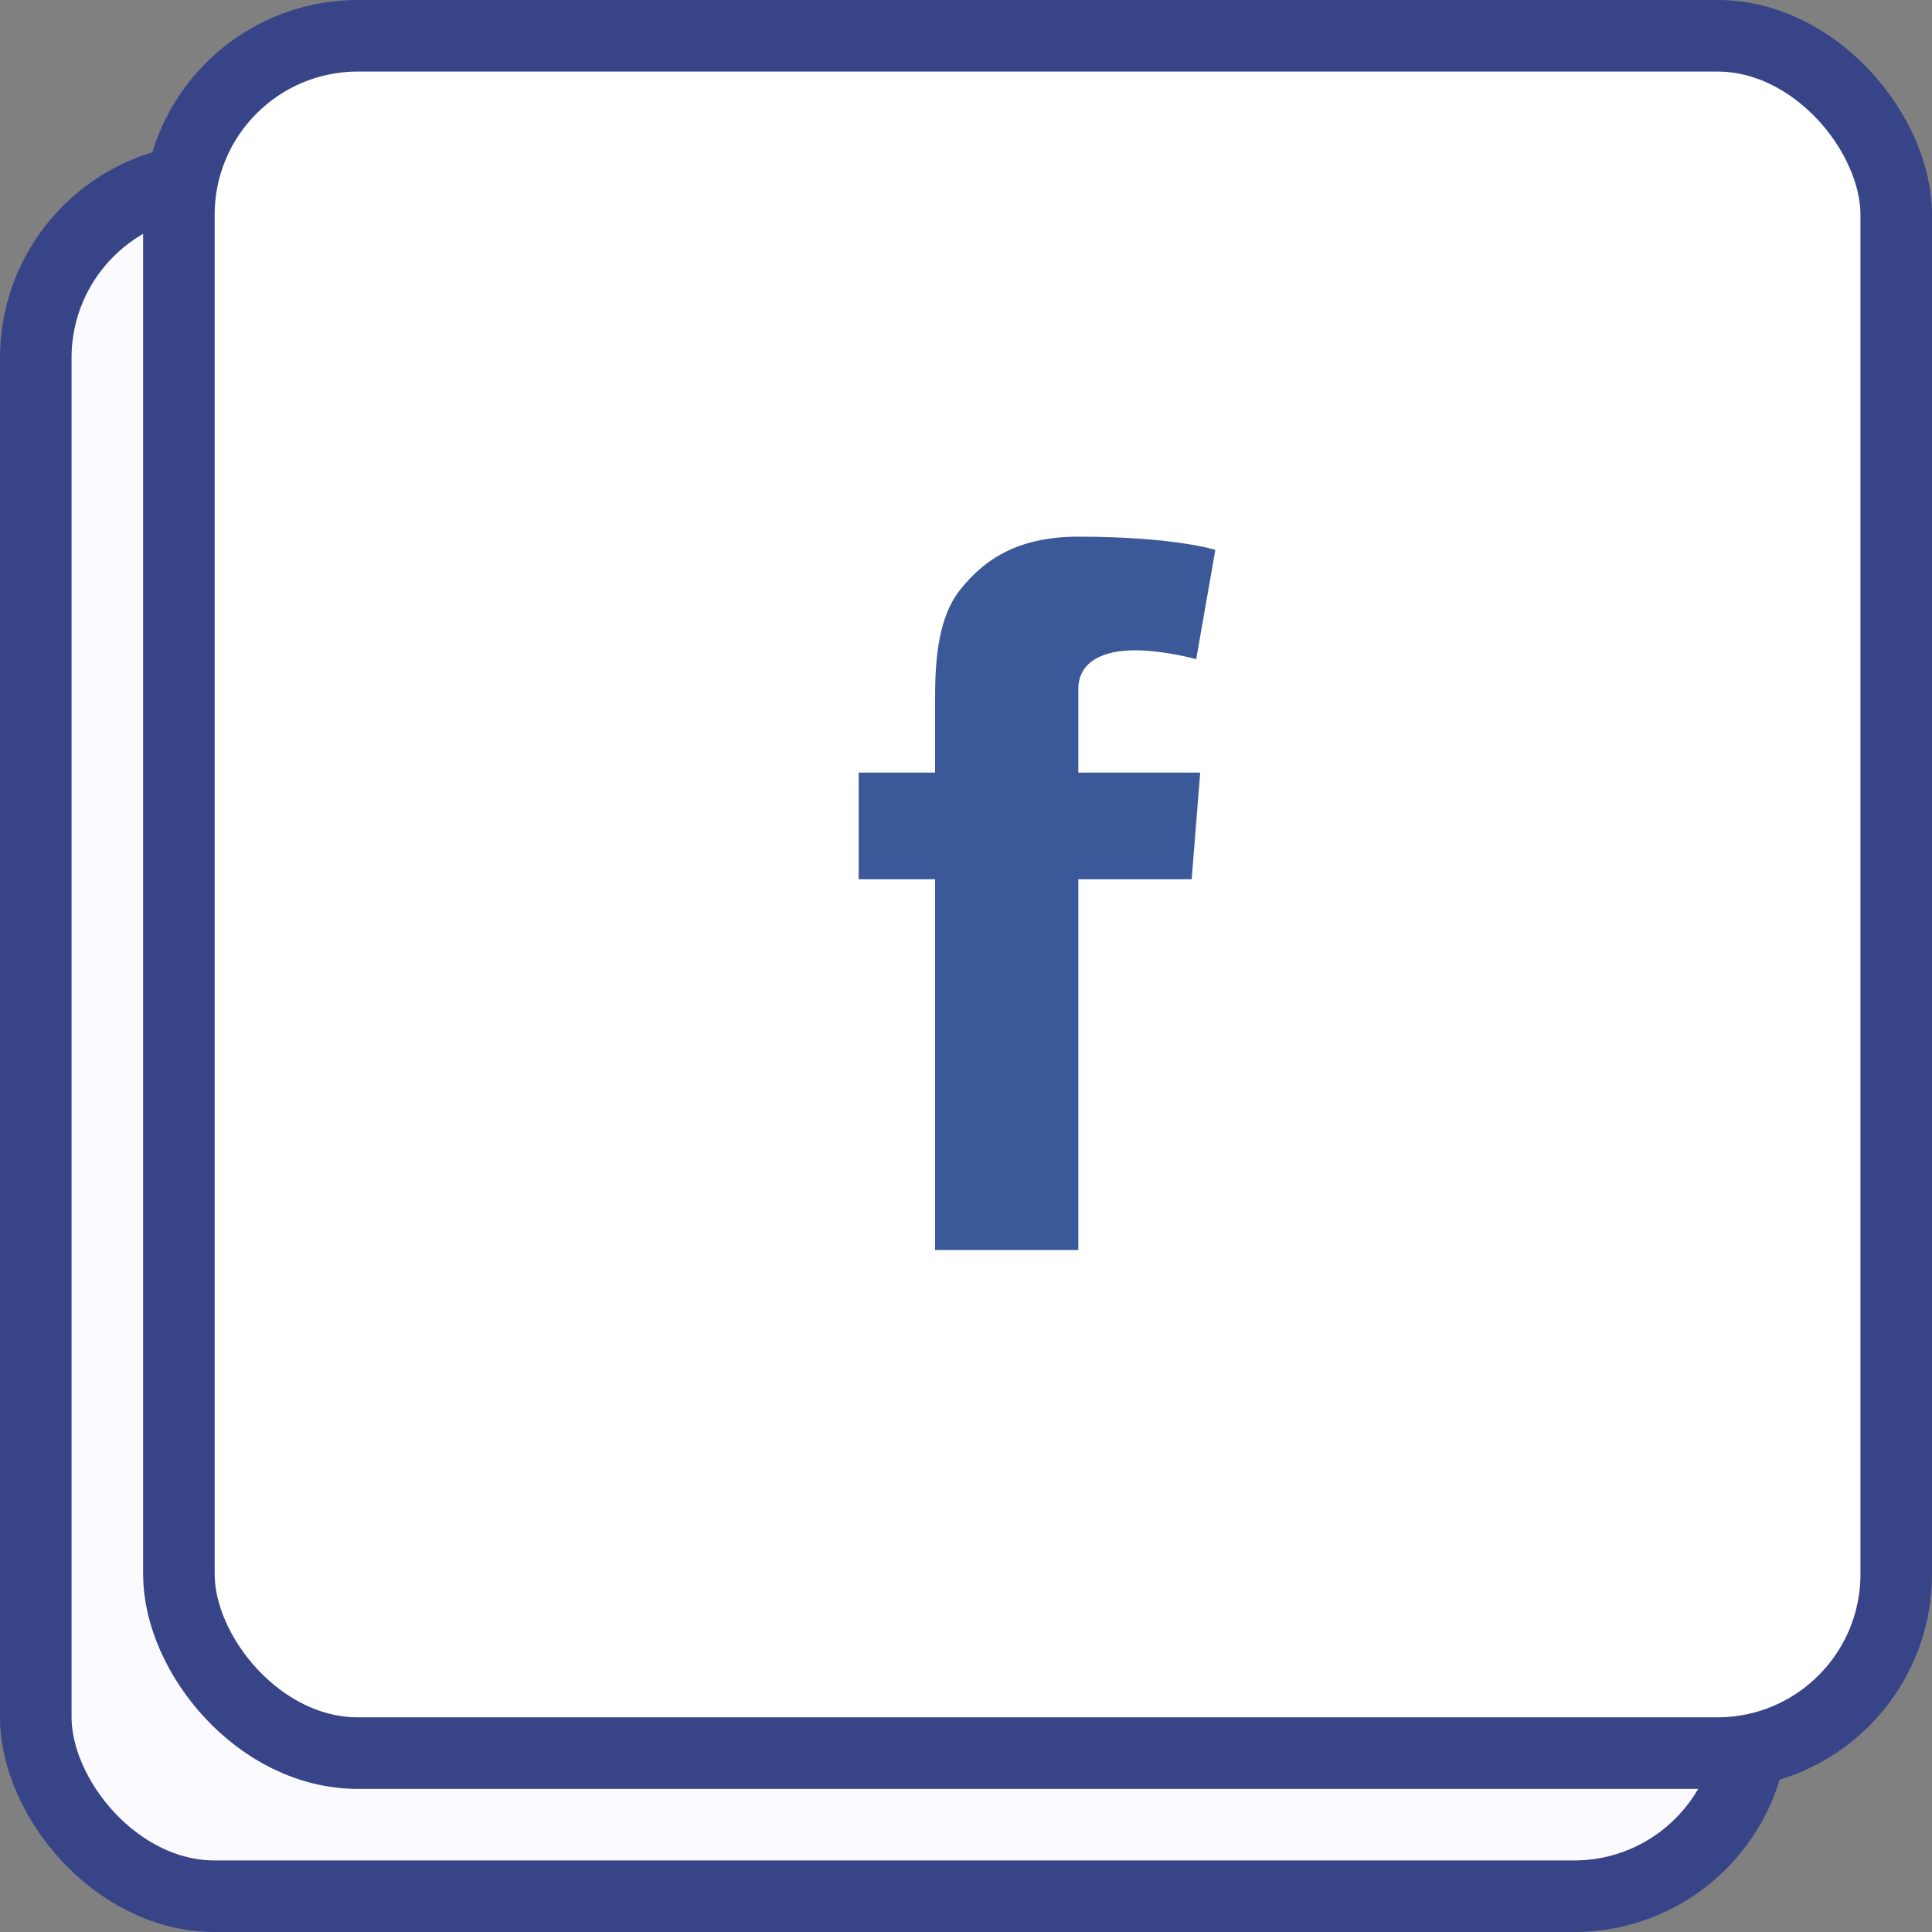
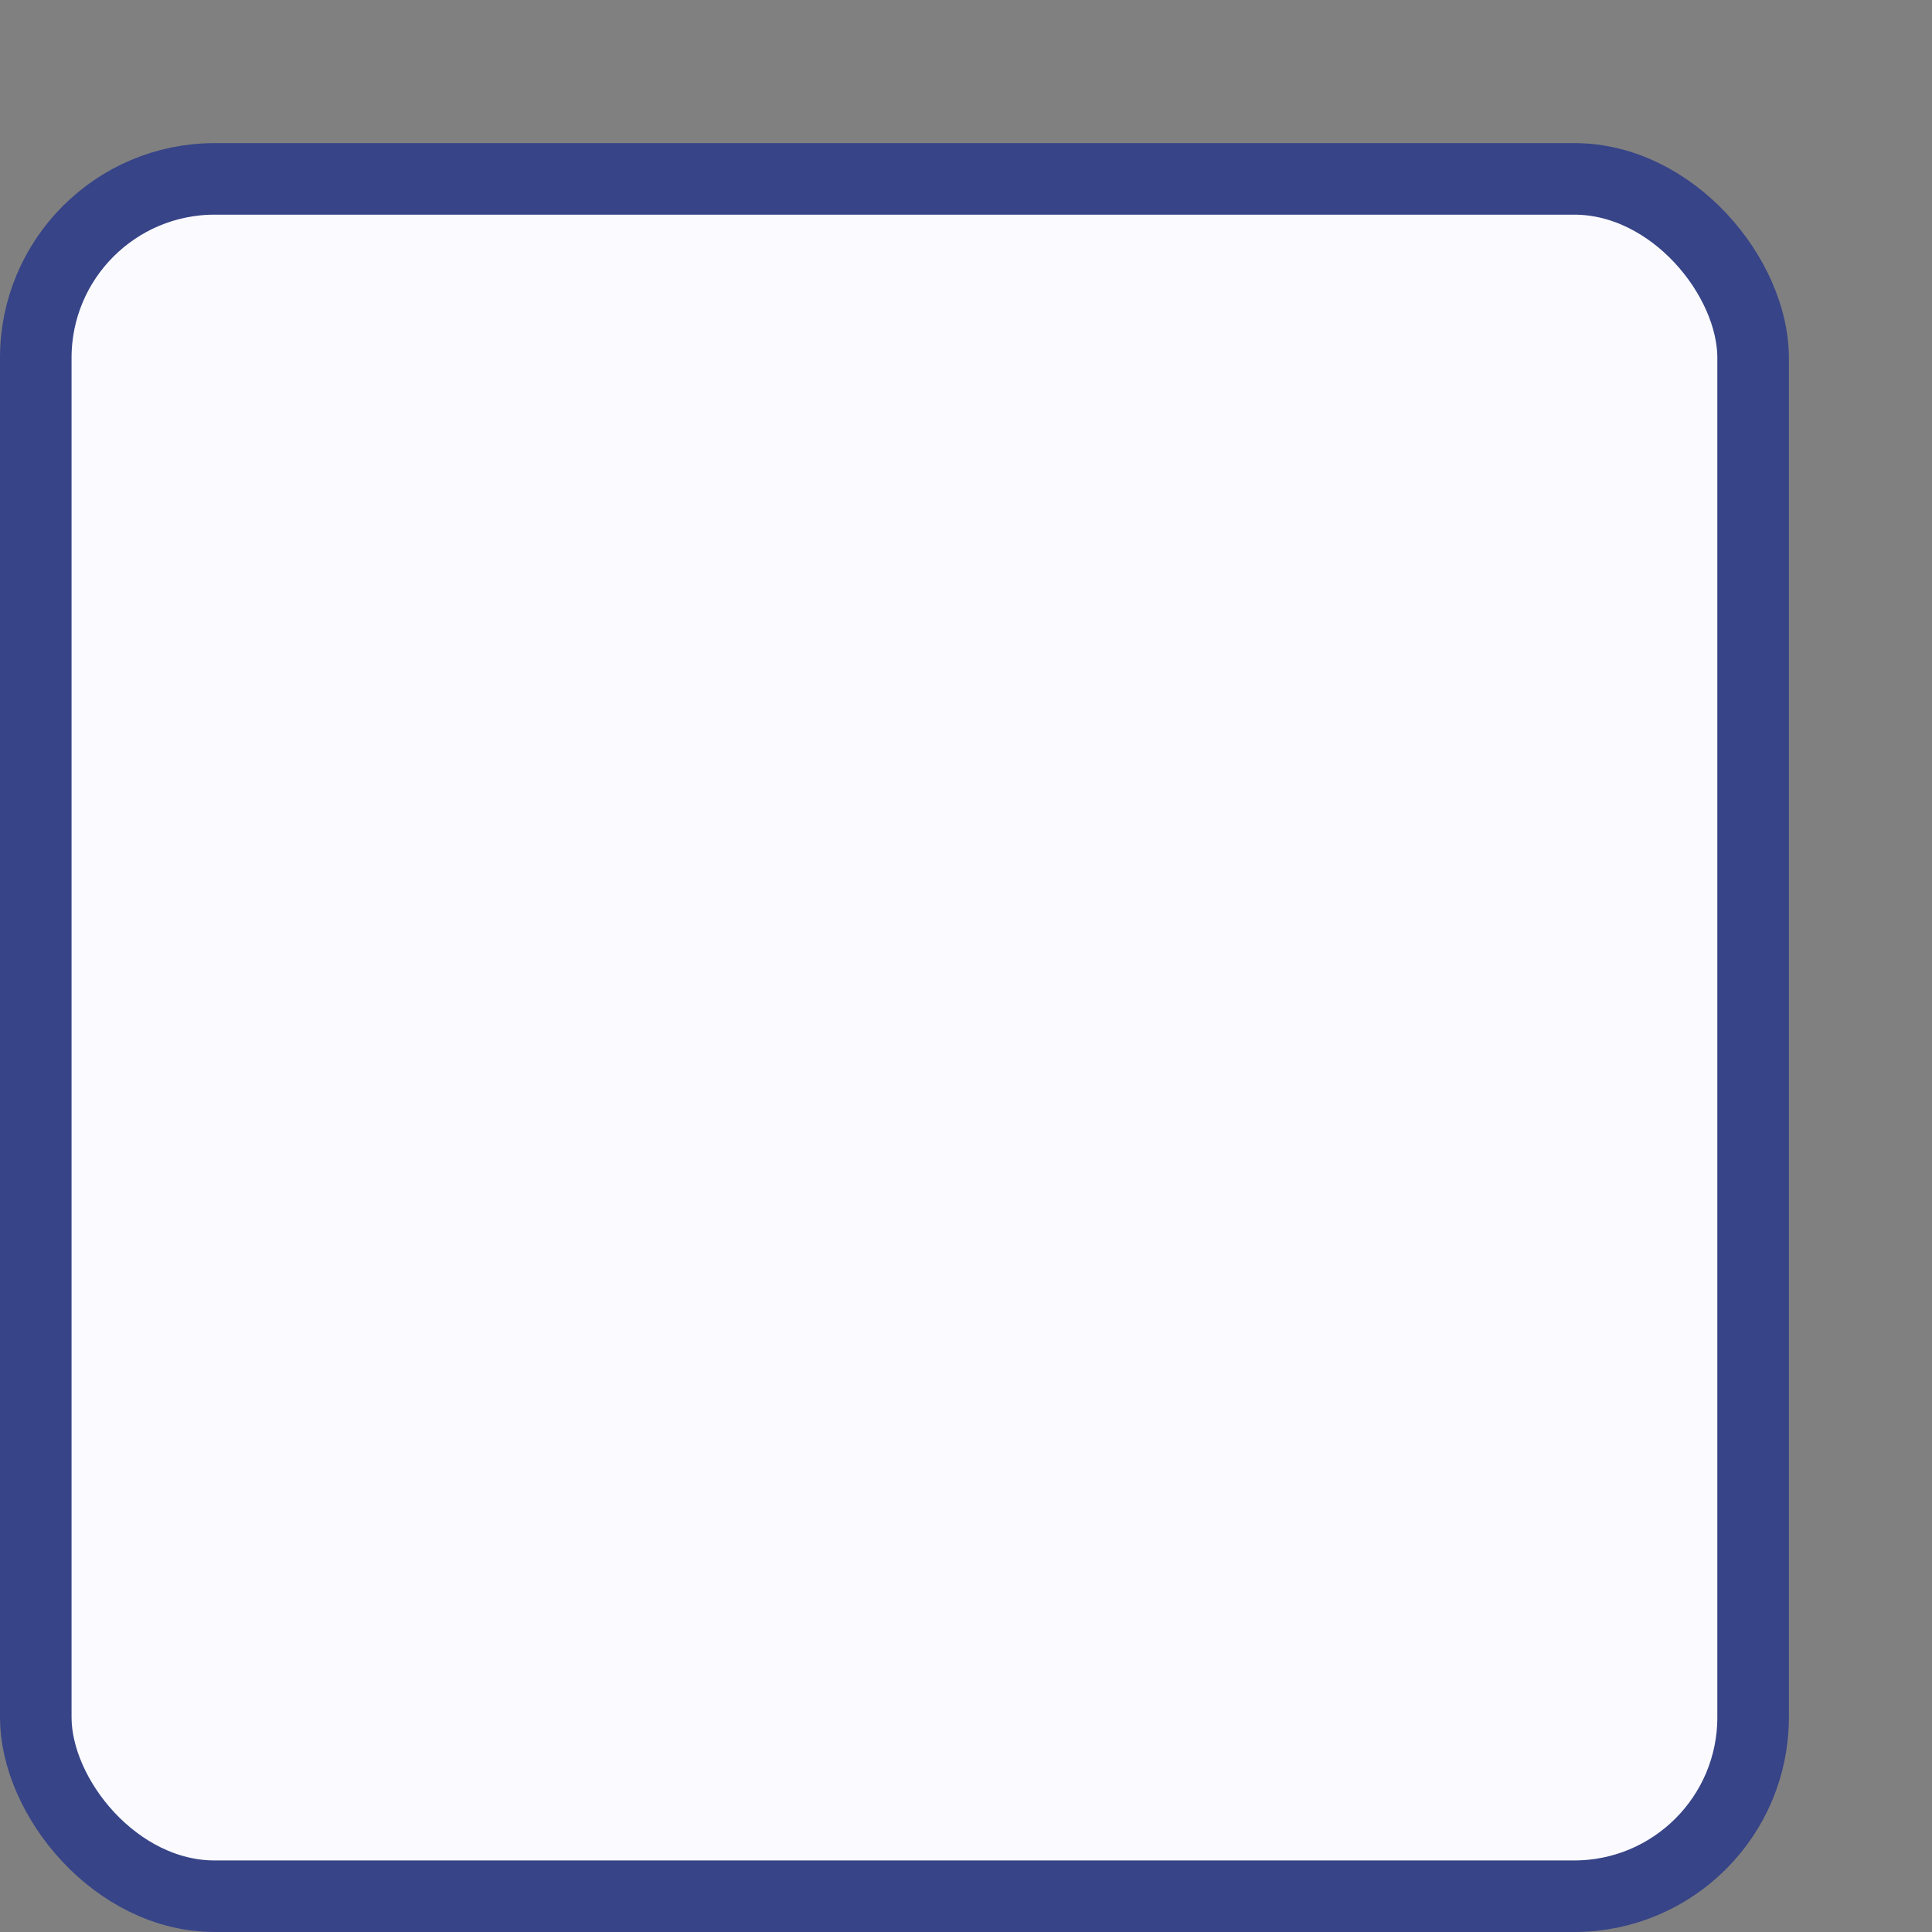
<svg xmlns="http://www.w3.org/2000/svg" width="54" height="54" viewBox="0 0 54 54" fill="none">
  <rect x="0" y="0" width="54" height="54" fill="#808080" stroke="none" />
  <rect x="1" y="5" width="48" height="48" rx="5" fill="#FBFBFF" stroke="#374487" stroke-width="2" />
-   <rect x="5" y="1" width="48" height="48" rx="5" fill="white" stroke="#374487" stroke-width="2" />
  <g clip-path="url(#clip0_438_883)">
-     <path d="M24 21.594H26.136V20.659V19.742V19.59C26.136 18.708 26.16 17.345 26.824 16.501C27.525 15.607 28.486 15 30.139 15C32.833 15 33.969 15.37 33.969 15.37L33.434 18.424C33.434 18.424 32.544 18.176 31.713 18.176C30.883 18.176 30.139 18.462 30.139 19.265V19.59V20.659V21.594H33.546L33.308 24.575H30.139V34.938H26.136V24.575H24V21.594Z" fill="#3B5998" />
-   </g>
+     </g>
  <defs>
    <clipPath id="clip0_438_883">
-       <rect width="9.969" height="19.939" fill="white" transform="translate(24 15)" />
-     </clipPath>
+       </clipPath>
  </defs>
</svg>